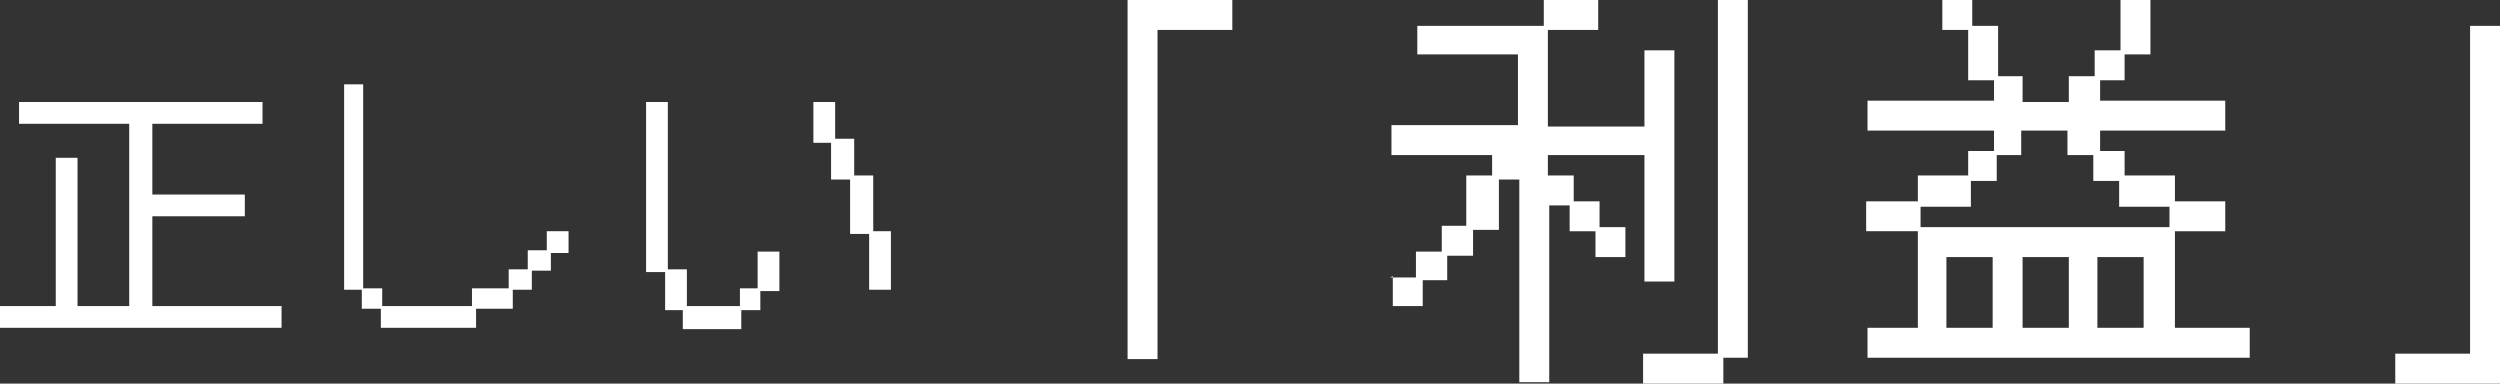
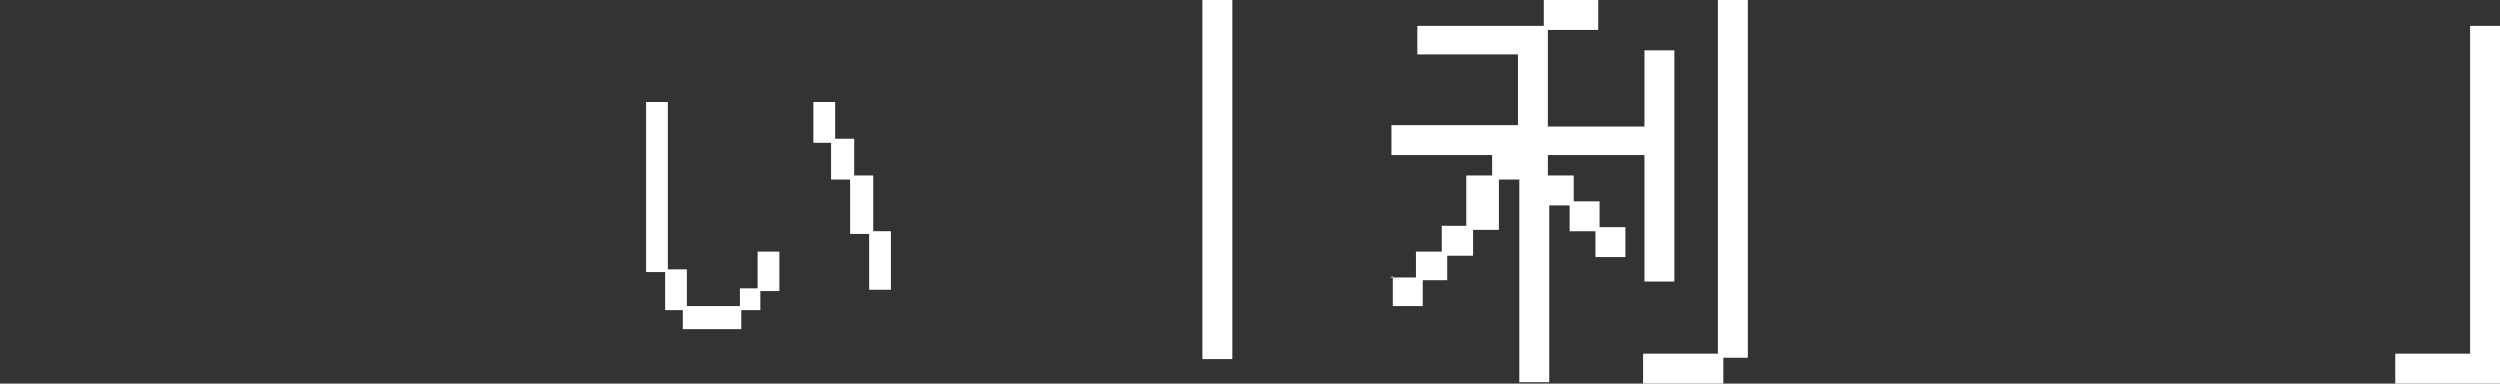
<svg xmlns="http://www.w3.org/2000/svg" version="1.1" viewBox="0 0 183.8 28.2">
  <rect x="0" y="0" width="183.8" height="28.2" fill="#333333" stroke="none" />
  <defs>
    <style>
      .cls-1 {
        fill: #fff;
      }
    </style>
  </defs>
  <g>
    <g id="_レイヤー_1" data-name="レイヤー_1">
      <g>
        <g>
-           <path class="cls-1" d="M0,22.5h4.1v-10.9h1.6v10.9h3.8v-13.4H1.4v-1.6h17.9v1.6h-8.1v5.2h6.8v1.6h-6.8v6.6h9.5v1.6H0v-1.6Z" />
-           <path class="cls-1" d="M25.1,6.2h1.6v15h1.4v1.3h6.6v-1.3h2.7v-1.4h1.4v-1.4h1.4v-1.4h1.6v1.6h-1.3v1.3h-1.4v1.4h-1.4v1.4h-2.7v1.4h-7v-1.4h-1.4v-1.4h-1.3V6.2Z" />
          <path class="cls-1" d="M48.9,20h-1.4V7.5h1.6v12.3h1.4v2.7h3.9v-1.3h1.3v-2.7h1.6v2.9h-1.4v1.4h-1.4v1.4h-4.3v-1.4h-1.3v-2.7ZM62.5,13.2h-1.4v-2.7h-1.3v-3h1.6v2.7h1.4v2.7h1.4v4.1h1.3v4.3h-1.6v-4.1h-1.4v-4.1Z" />
        </g>
        <g>
-           <path class="cls-1" d="M82.9,0h7.7v2.2h-5.5v24.2h-2.2V0Z" />
+           <path class="cls-1" d="M82.9,0h7.7v2.2v24.2h-2.2V0Z" />
          <path class="cls-1" d="M102.2,20.4h1.9v-1.9h1.9v-1.9h1.8v-3.7h1.9v-1.5h-7.4v-2.2h9.3v-5.2h-7.4V1.9h9.3V0h4v2.2h-3.7v7.1h7.1V3.7h2.2v17h-2.2v-9.3h-7.1v1.5h1.9v1.9h1.9v1.9h1.9v2.2h-2.2v-1.9h-1.9v-1.9h-1.5v13h-2.2v-14.9h-1.5v3.7h-1.9v1.9h-1.9v1.8h-1.8v1.9h-2.2v-2.2ZM126.3,26V0h2.2v26.3h-1.8v1.9h-5.9v-2.2h5.5Z" />
-           <path class="cls-1" d="M137.2,24.1h3.8v-7.1h-3.8v-2.2h3.8v-1.9h3.7v-1.8h1.9v-1.5h-9.3v-2.2h9.3v-1.5h-1.9v-3.7h-1.9V0h2.2v1.9h1.9v3.7h1.8v1.9h3.4v-1.9h1.9v-1.9h1.9V0h2.2v4h-1.9v1.9h-1.8v1.5h9.2v2.2h-9.2v1.5h1.8v1.8h3.7v1.9h3.7v2.2h-3.7v7.1h5.5v2.2h-28.1v-2.2ZM159.5,16.7v-1.5h-3.7v-1.9h-1.9v-1.9h-1.9v-1.8h-3.4v1.8h-1.8v1.9h-1.9v1.9h-3.7v1.5h18.2ZM146.5,24.1v-5.2h-3.4v5.2h3.4ZM152.1,24.1v-5.2h-3.4v5.2h3.4ZM157.6,24.1v-5.2h-3.4v5.2h3.4Z" />
          <path class="cls-1" d="M181.6,26V1.9h2.2v26.3h-7.7v-2.2h5.5Z" />
        </g>
      </g>
    </g>
  </g>
</svg>